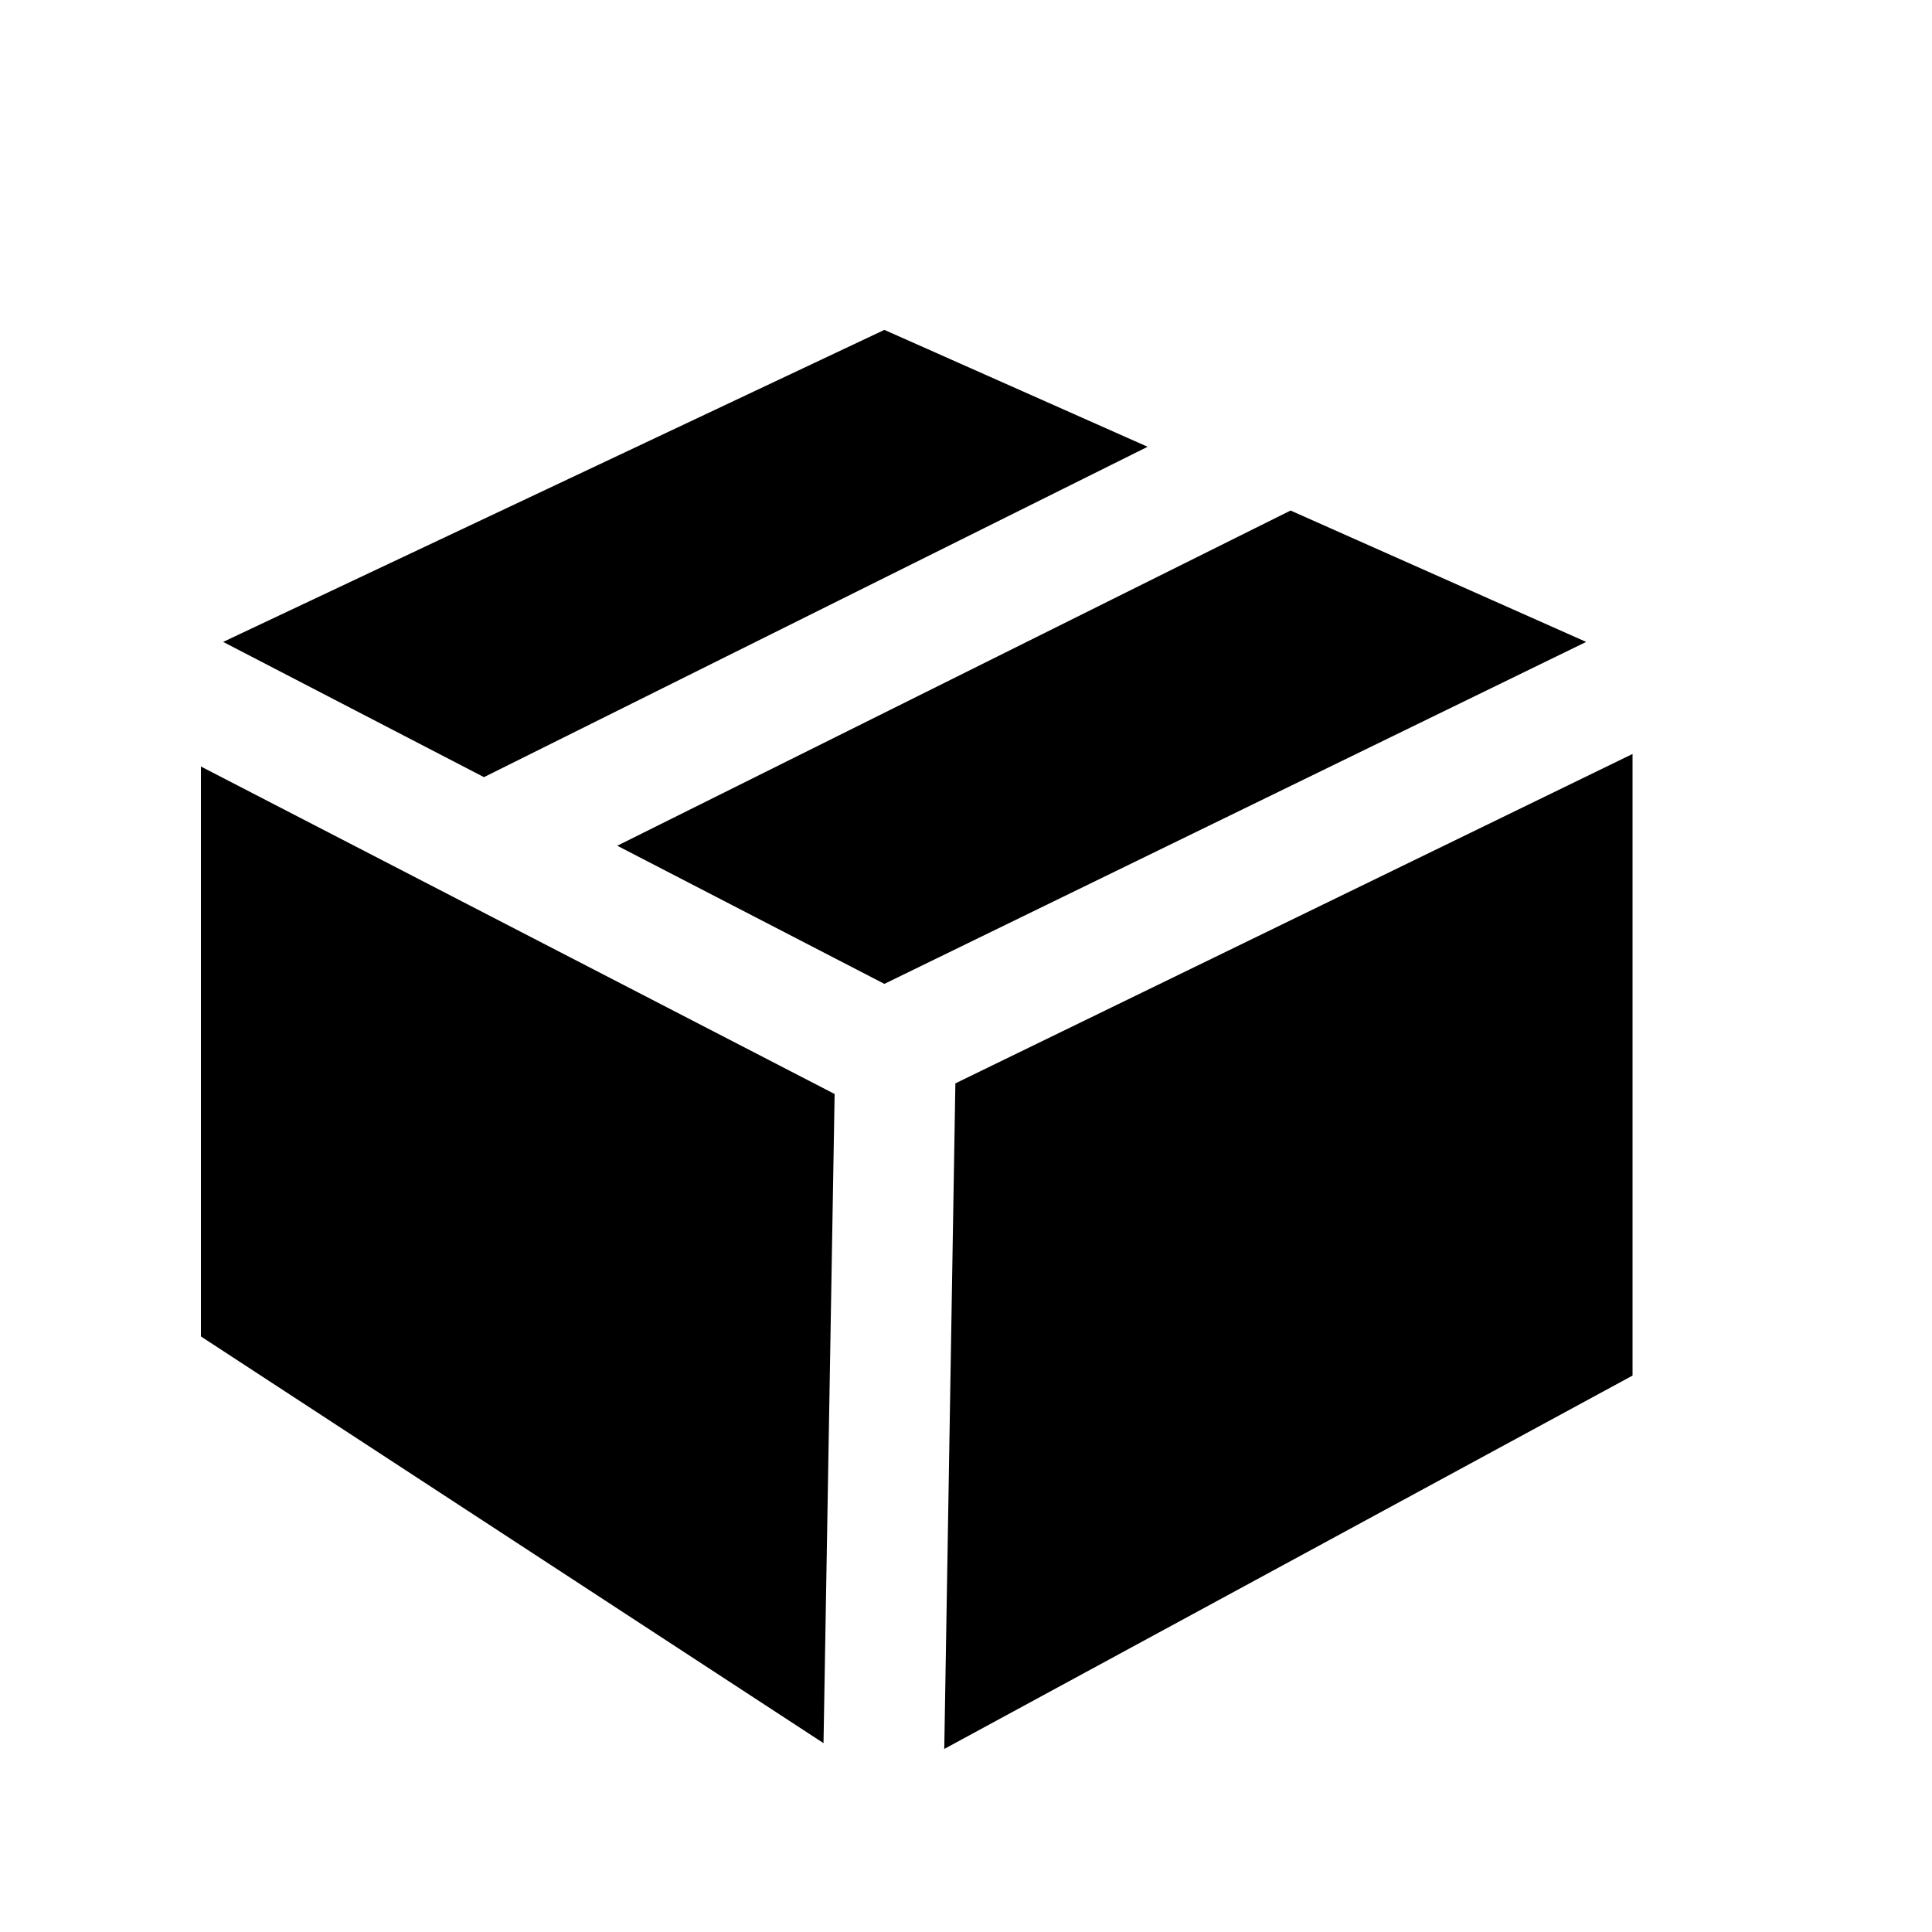
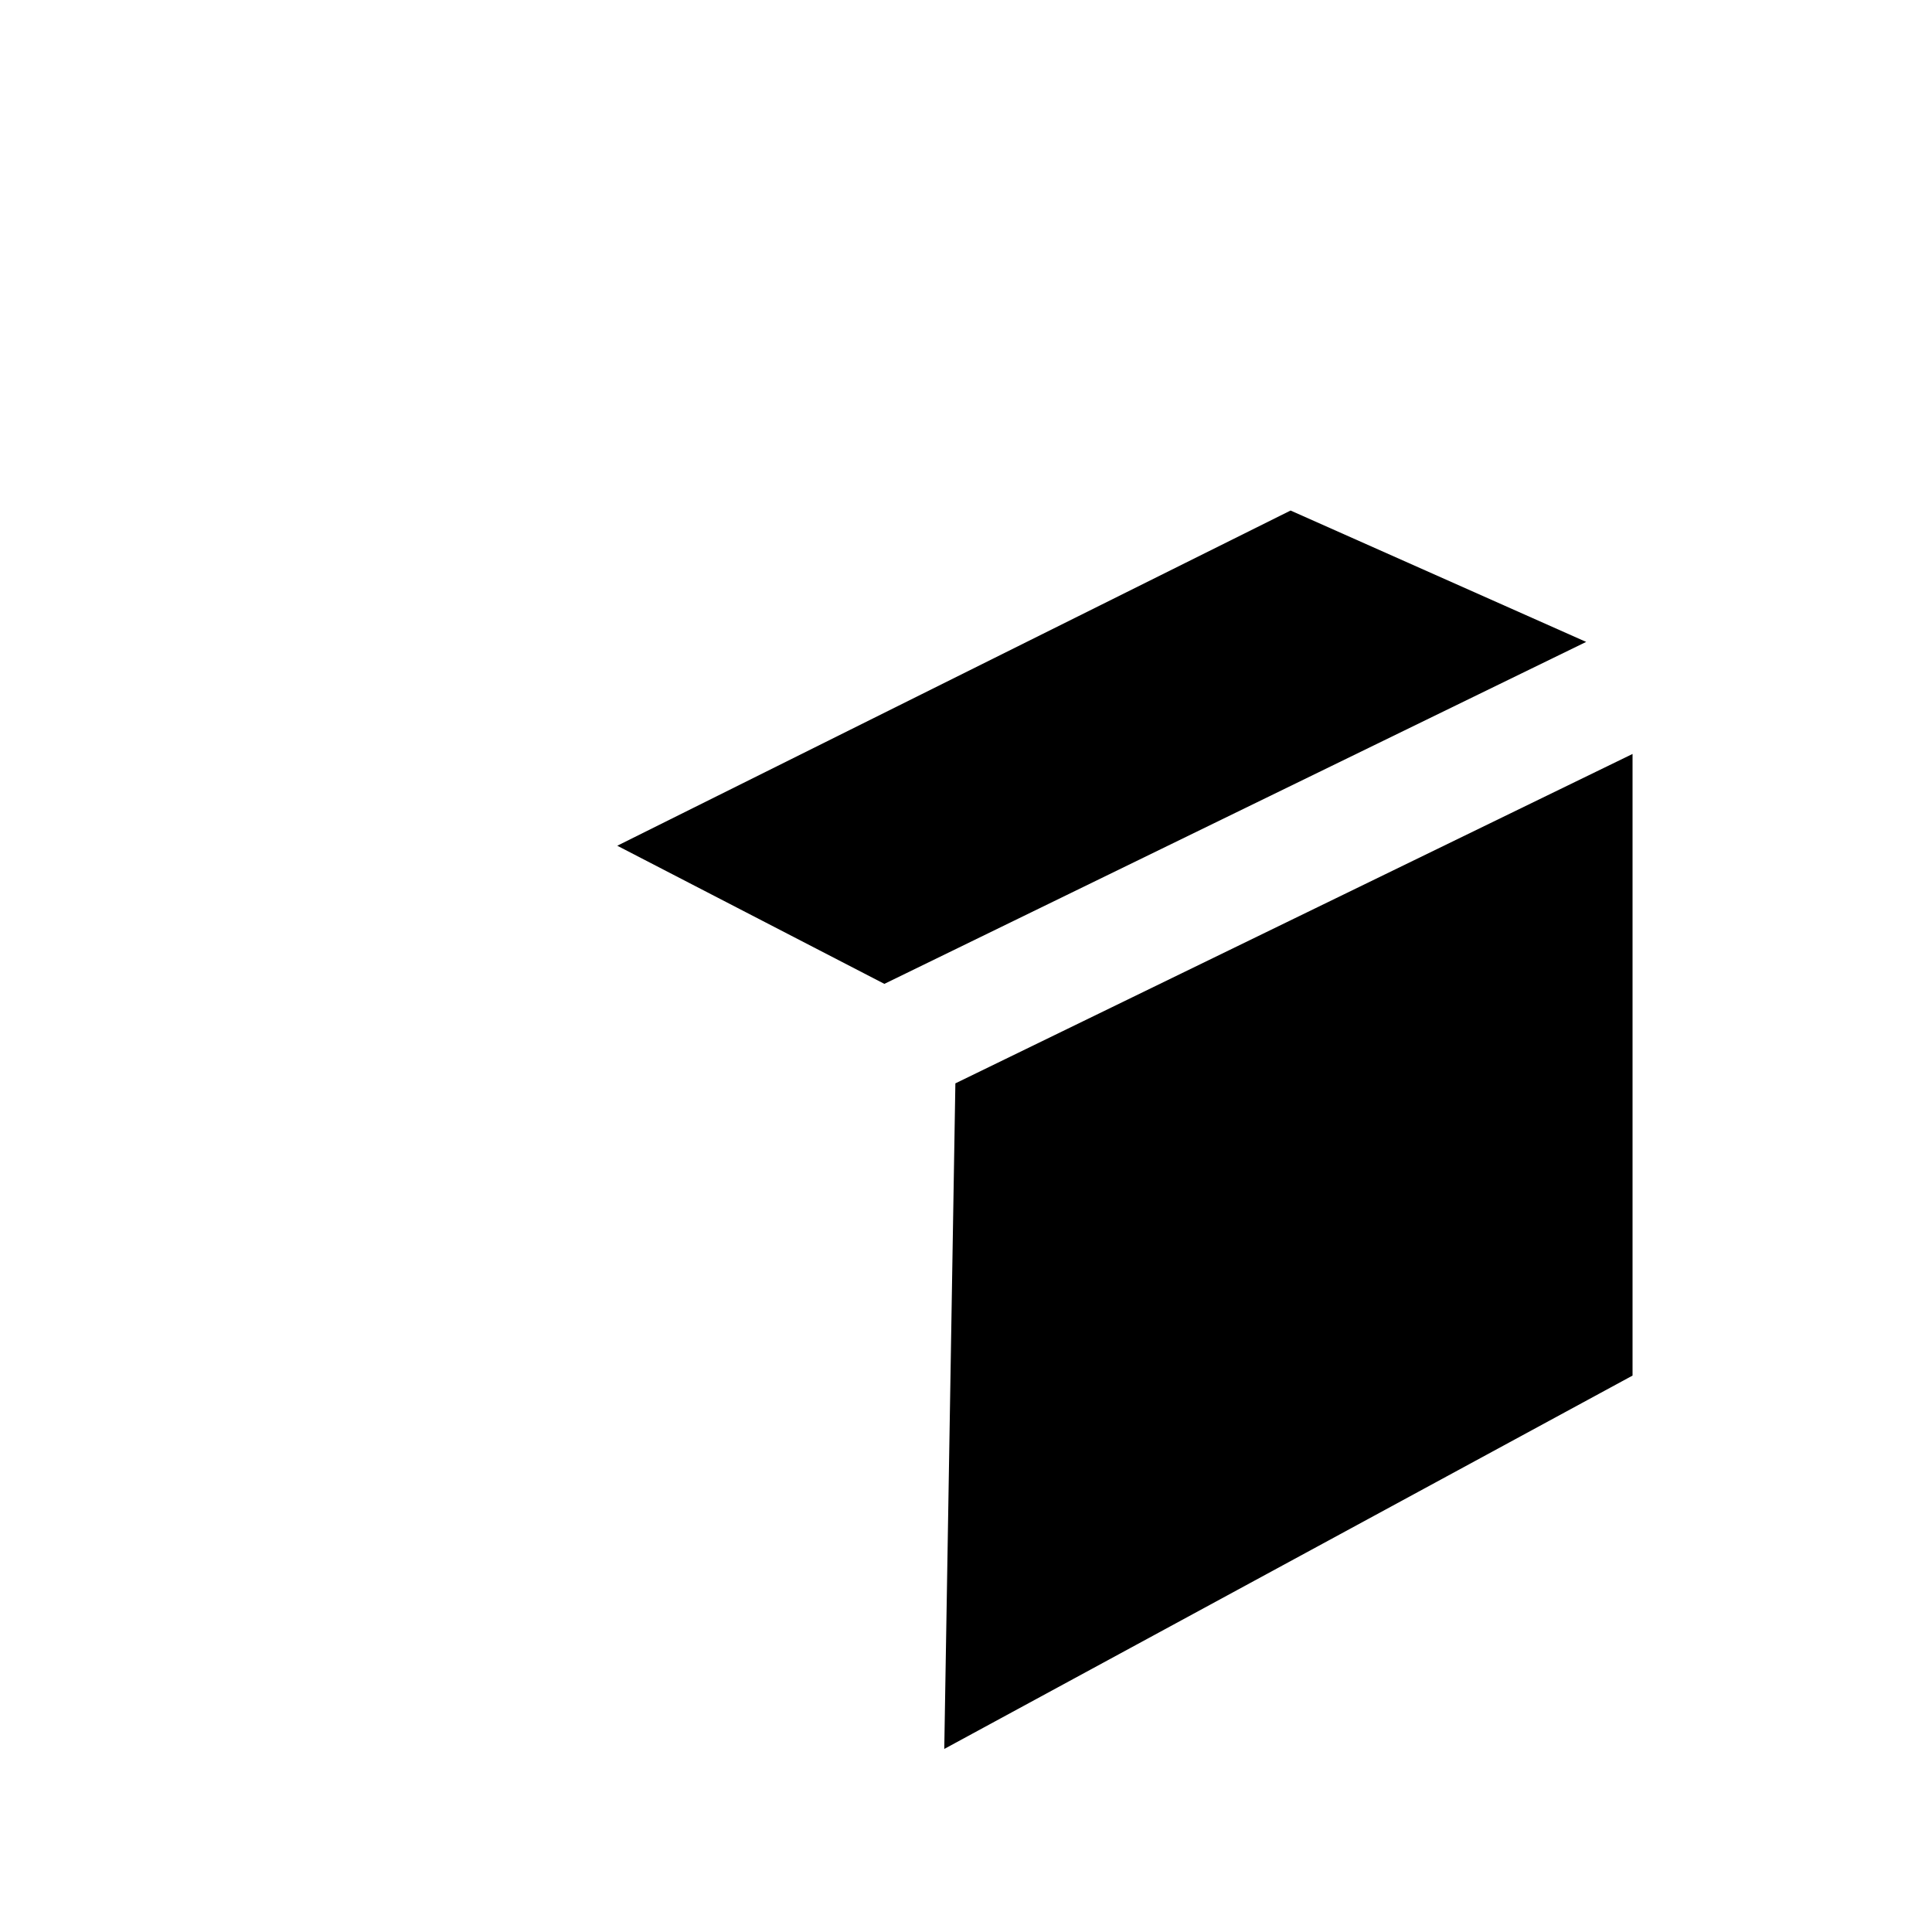
<svg xmlns="http://www.w3.org/2000/svg" id="Layer_1" viewBox="0 0 40 40">
  <polygon points="18.31 20.37 32.84 13.29 26.72 10.57 12.78 17.51 18.31 20.37" />
-   <polygon points="18.31 6.83 4.62 13.29 10.02 16.09 23.76 9.25 18.31 6.83" />
  <polygon points="19.78 22.43 19.55 36.21 33.8 28.48 33.8 15.61 19.78 22.43" />
-   <polygon points="17.28 22.65 4.16 15.87 4.16 27.67 17.05 36.09 17.28 22.65" />
</svg>